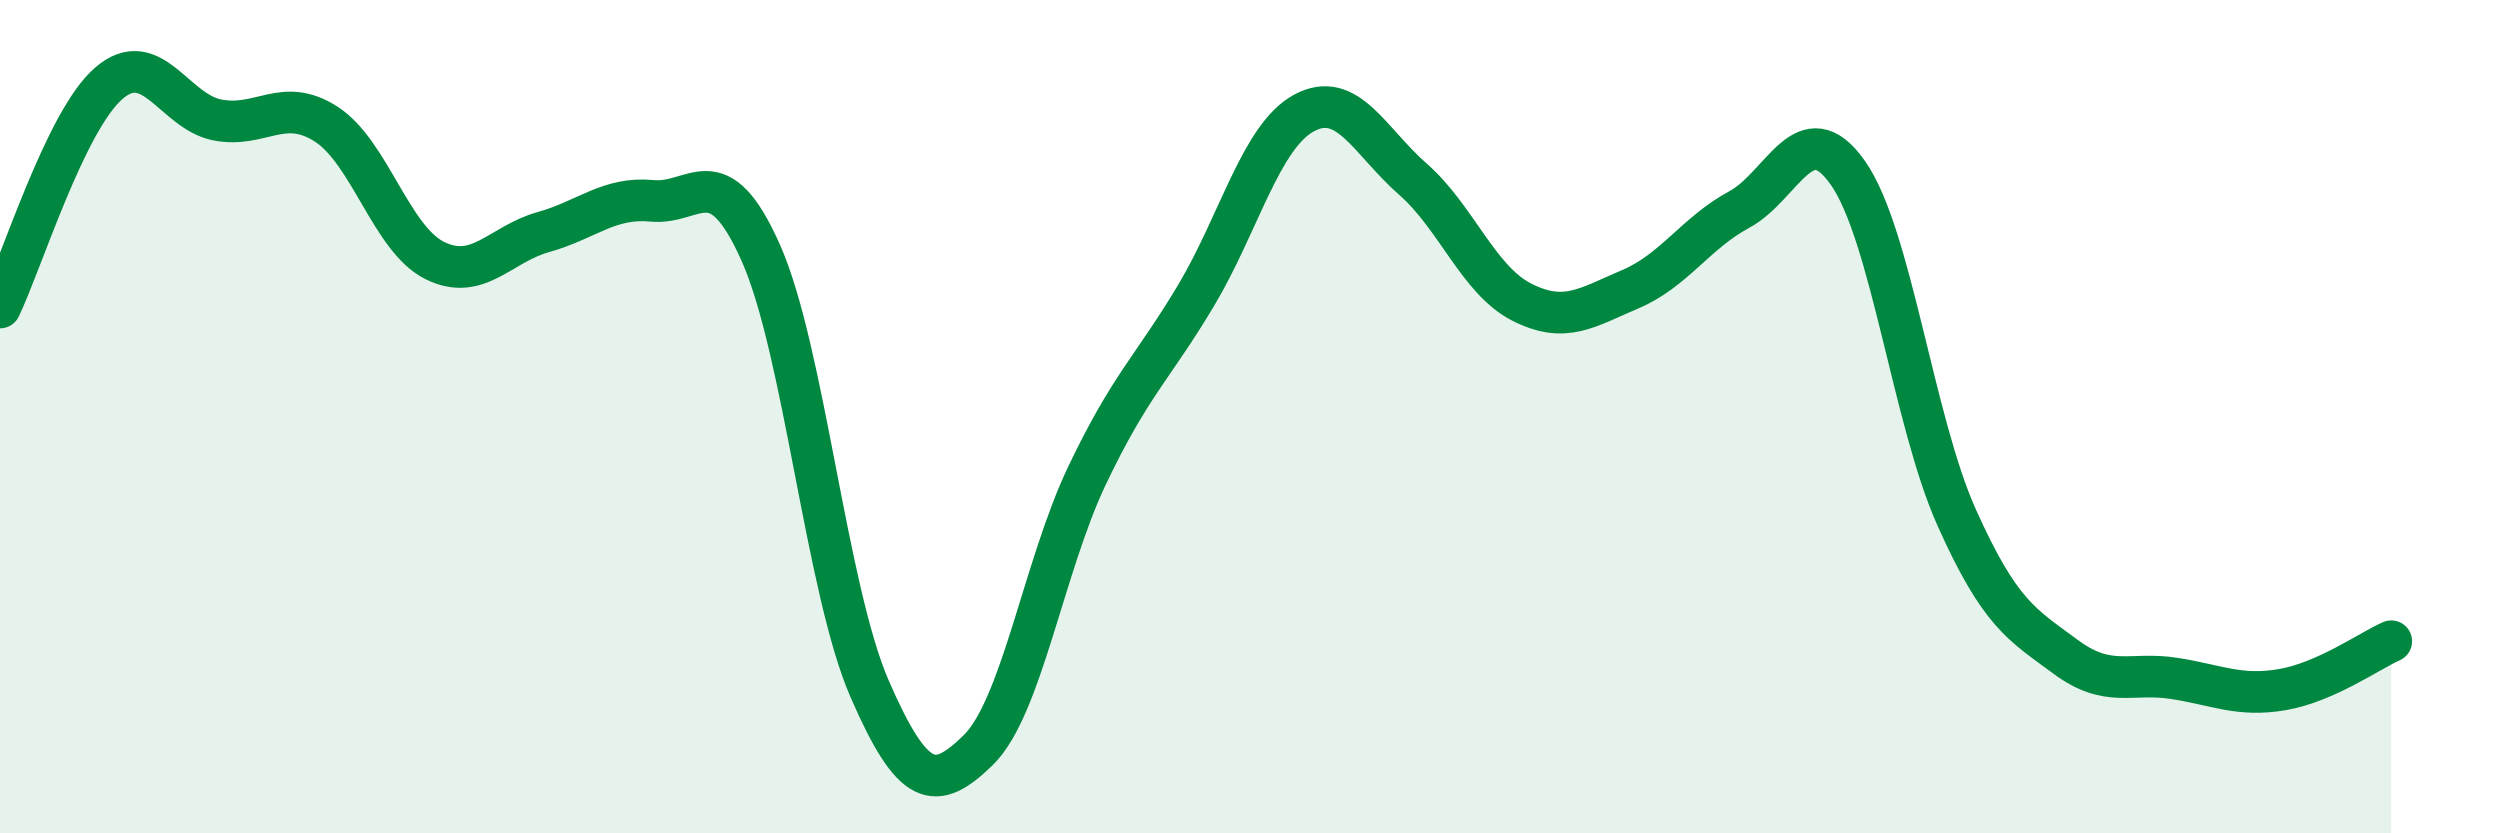
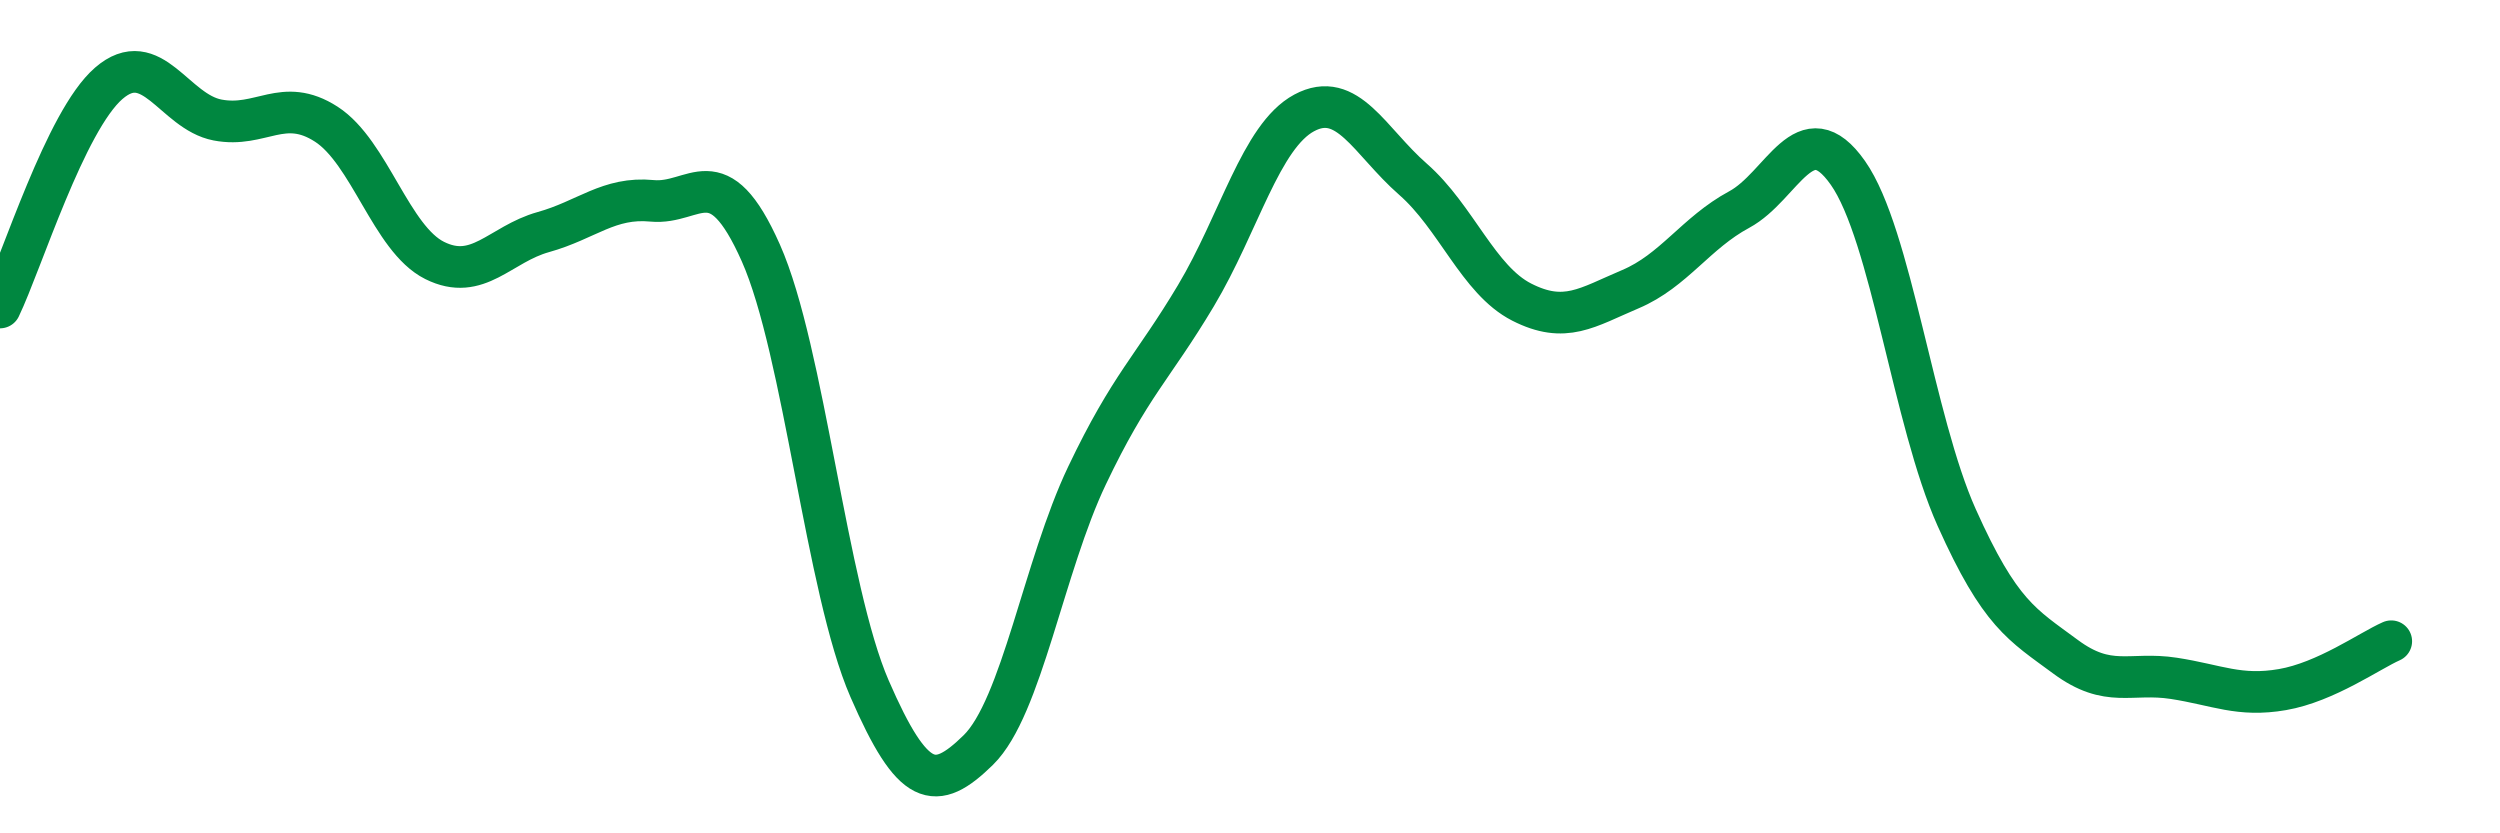
<svg xmlns="http://www.w3.org/2000/svg" width="60" height="20" viewBox="0 0 60 20">
-   <path d="M 0,7.38 C 0.52,6.3 1.57,2.9 2.61,2 C 3.65,1.1 4.18,2.68 5.22,2.88 C 6.26,3.08 6.79,2.31 7.83,2.98 C 8.87,3.65 9.39,5.73 10.43,6.25 C 11.47,6.77 12,5.86 13.04,5.57 C 14.08,5.28 14.61,4.72 15.65,4.82 C 16.69,4.92 17.22,3.73 18.26,6.07 C 19.3,8.41 19.83,14.14 20.87,16.53 C 21.91,18.92 22.44,19.02 23.48,18 C 24.52,16.98 25.05,13.59 26.09,11.41 C 27.13,9.23 27.66,8.84 28.7,7.1 C 29.74,5.36 30.26,3.27 31.3,2.71 C 32.34,2.15 32.87,3.39 33.91,4.3 C 34.95,5.21 35.48,6.72 36.52,7.25 C 37.56,7.78 38.09,7.38 39.13,6.94 C 40.17,6.5 40.7,5.59 41.74,5.03 C 42.78,4.47 43.31,2.67 44.35,4.15 C 45.39,5.63 45.92,10.1 46.96,12.42 C 48,14.74 48.53,14.99 49.57,15.76 C 50.61,16.53 51.13,16.12 52.17,16.28 C 53.21,16.44 53.74,16.73 54.78,16.55 C 55.82,16.37 56.87,15.62 57.39,15.39L57.39 20L0 20Z" fill="#008740" opacity="0.1" stroke-linecap="round" stroke-linejoin="round" />
  <path d="M 0,7.38 C 0.52,6.3 1.57,2.9 2.61,2 C 3.65,1.1 4.18,2.68 5.22,2.88 C 6.26,3.08 6.79,2.31 7.83,2.98 C 8.87,3.65 9.39,5.73 10.43,6.25 C 11.47,6.77 12,5.86 13.04,5.57 C 14.08,5.28 14.61,4.72 15.65,4.82 C 16.69,4.92 17.22,3.73 18.26,6.07 C 19.3,8.41 19.83,14.14 20.87,16.53 C 21.91,18.92 22.44,19.02 23.48,18 C 24.52,16.98 25.05,13.59 26.09,11.41 C 27.13,9.23 27.66,8.84 28.7,7.1 C 29.74,5.36 30.26,3.27 31.3,2.71 C 32.34,2.15 32.87,3.39 33.91,4.3 C 34.95,5.21 35.48,6.72 36.52,7.25 C 37.56,7.78 38.09,7.38 39.13,6.94 C 40.17,6.5 40.7,5.59 41.74,5.03 C 42.78,4.47 43.31,2.67 44.35,4.15 C 45.39,5.63 45.92,10.1 46.96,12.42 C 48,14.74 48.53,14.99 49.57,15.76 C 50.61,16.53 51.13,16.12 52.17,16.28 C 53.21,16.44 53.74,16.73 54.78,16.55 C 55.82,16.37 56.87,15.62 57.39,15.39" stroke="#008740" stroke-width="1" fill="none" stroke-linecap="round" stroke-linejoin="round" />
</svg>